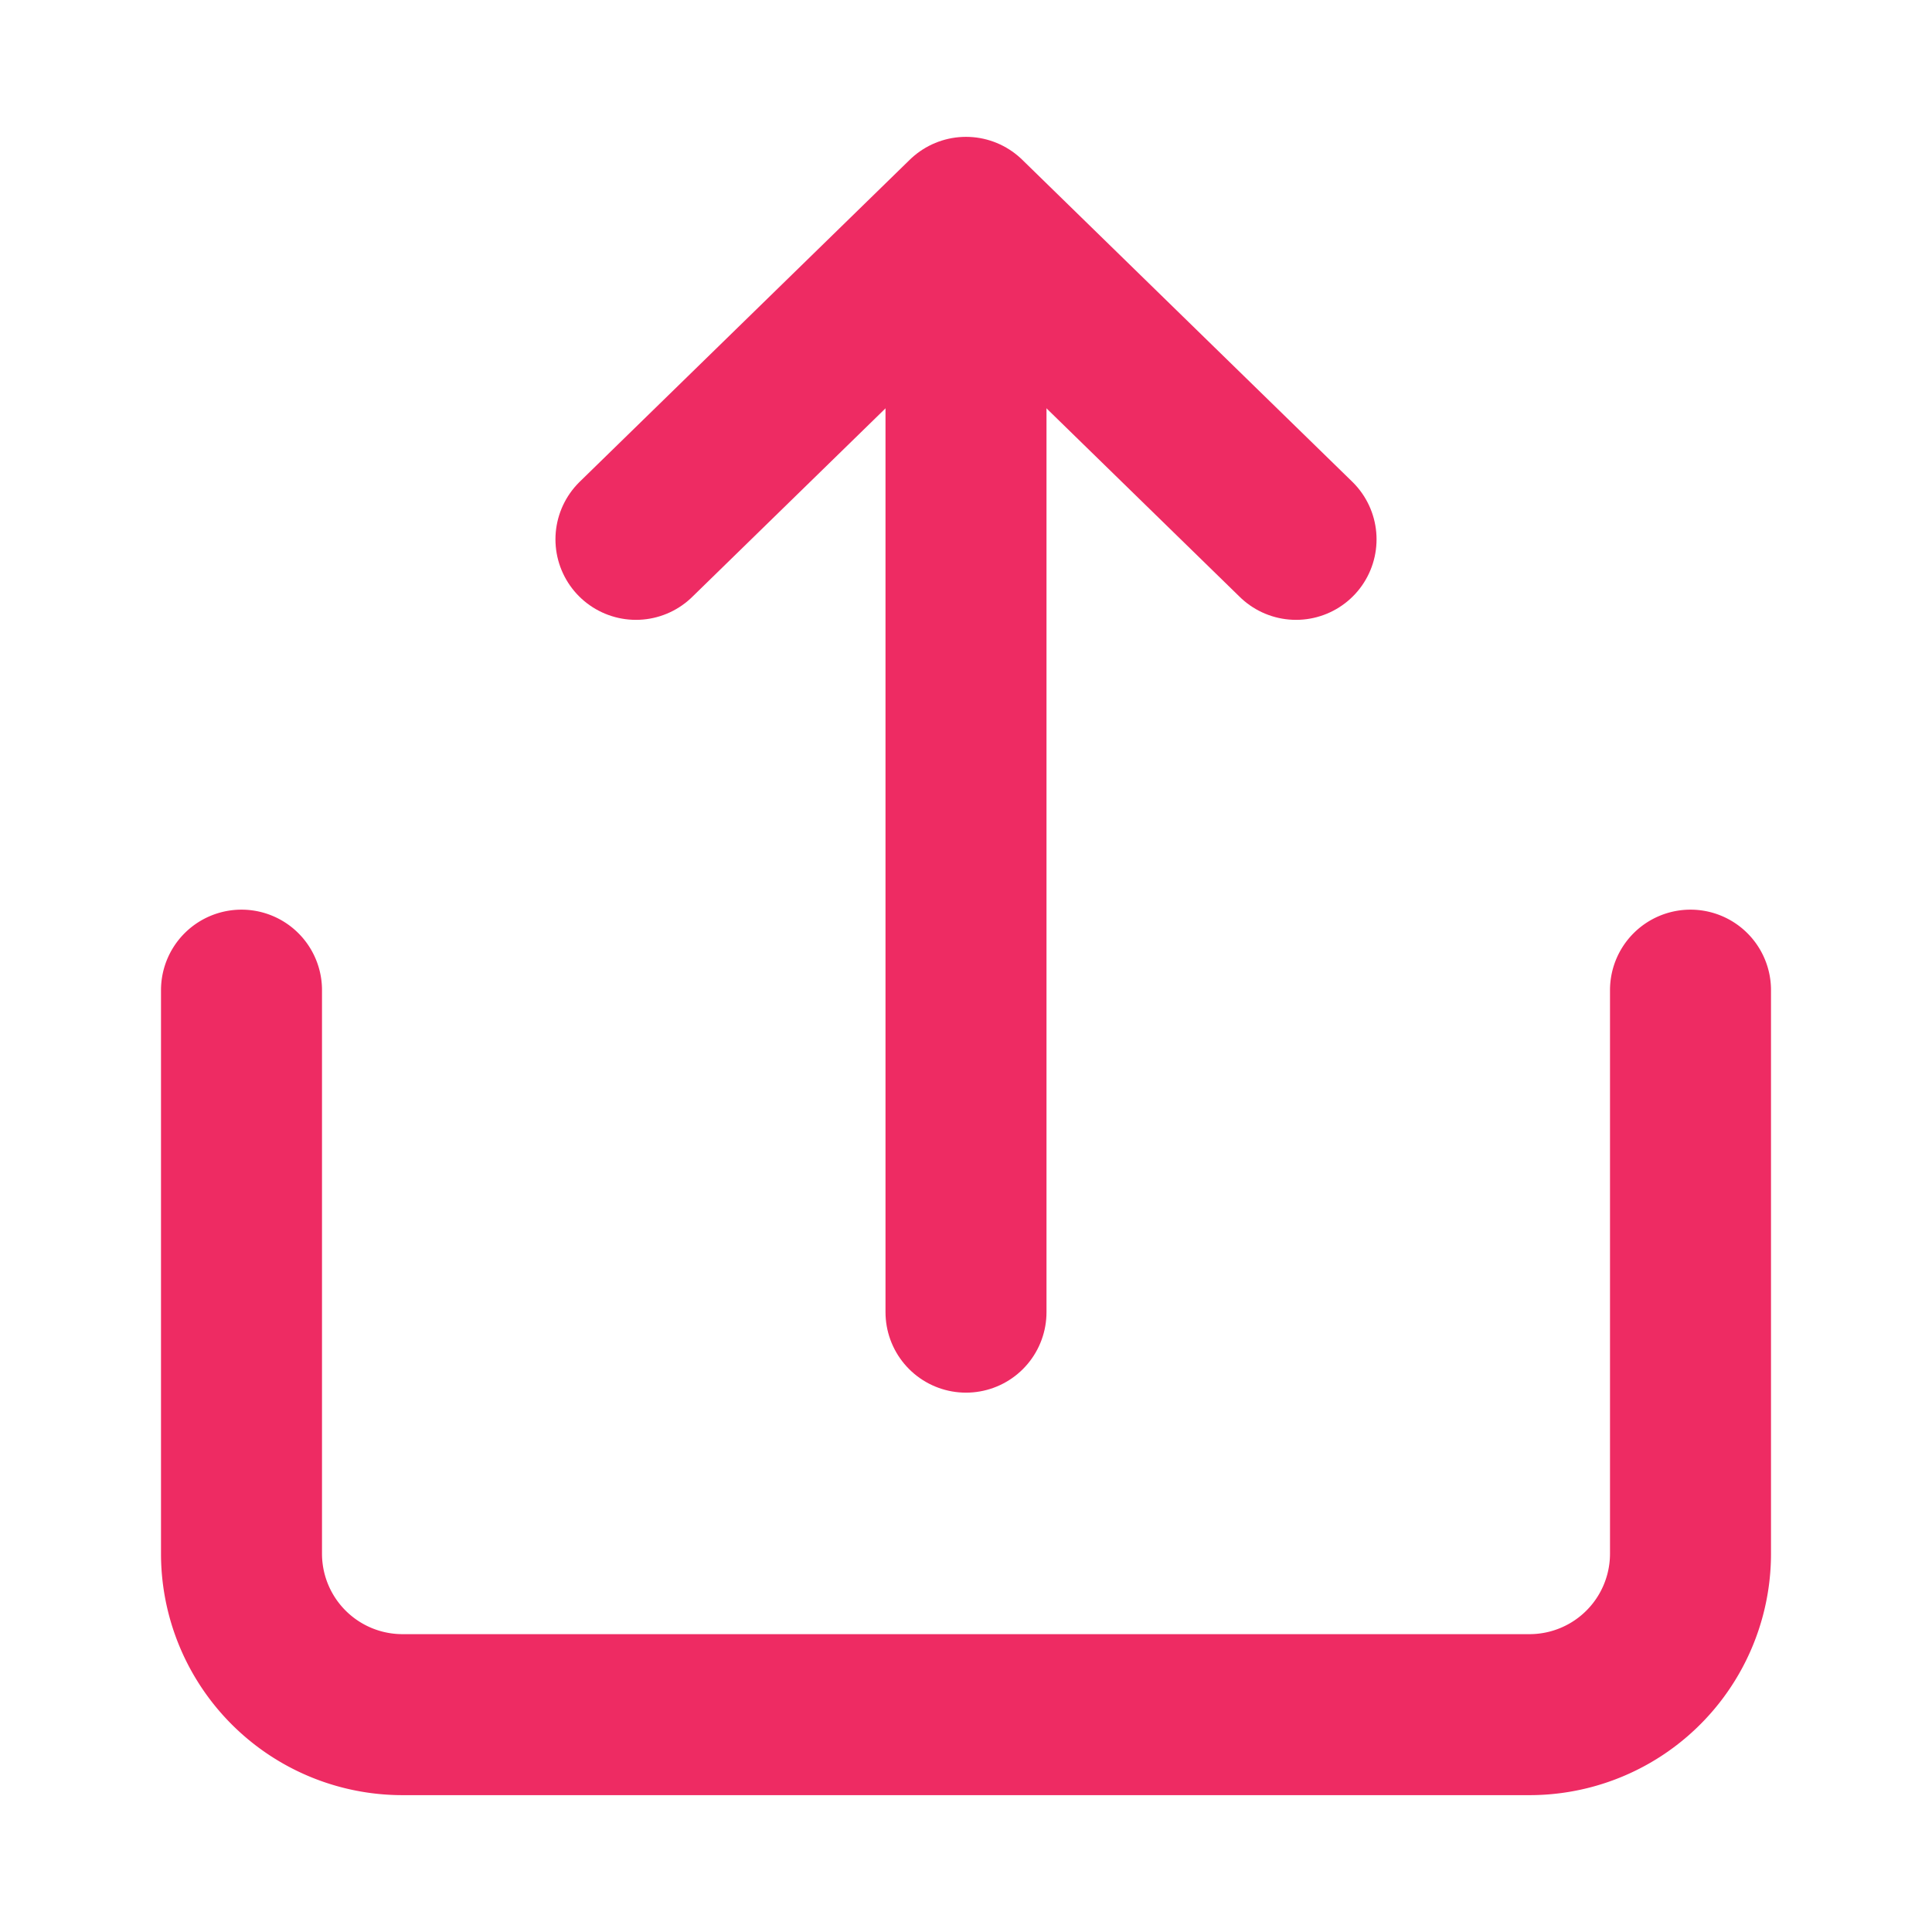
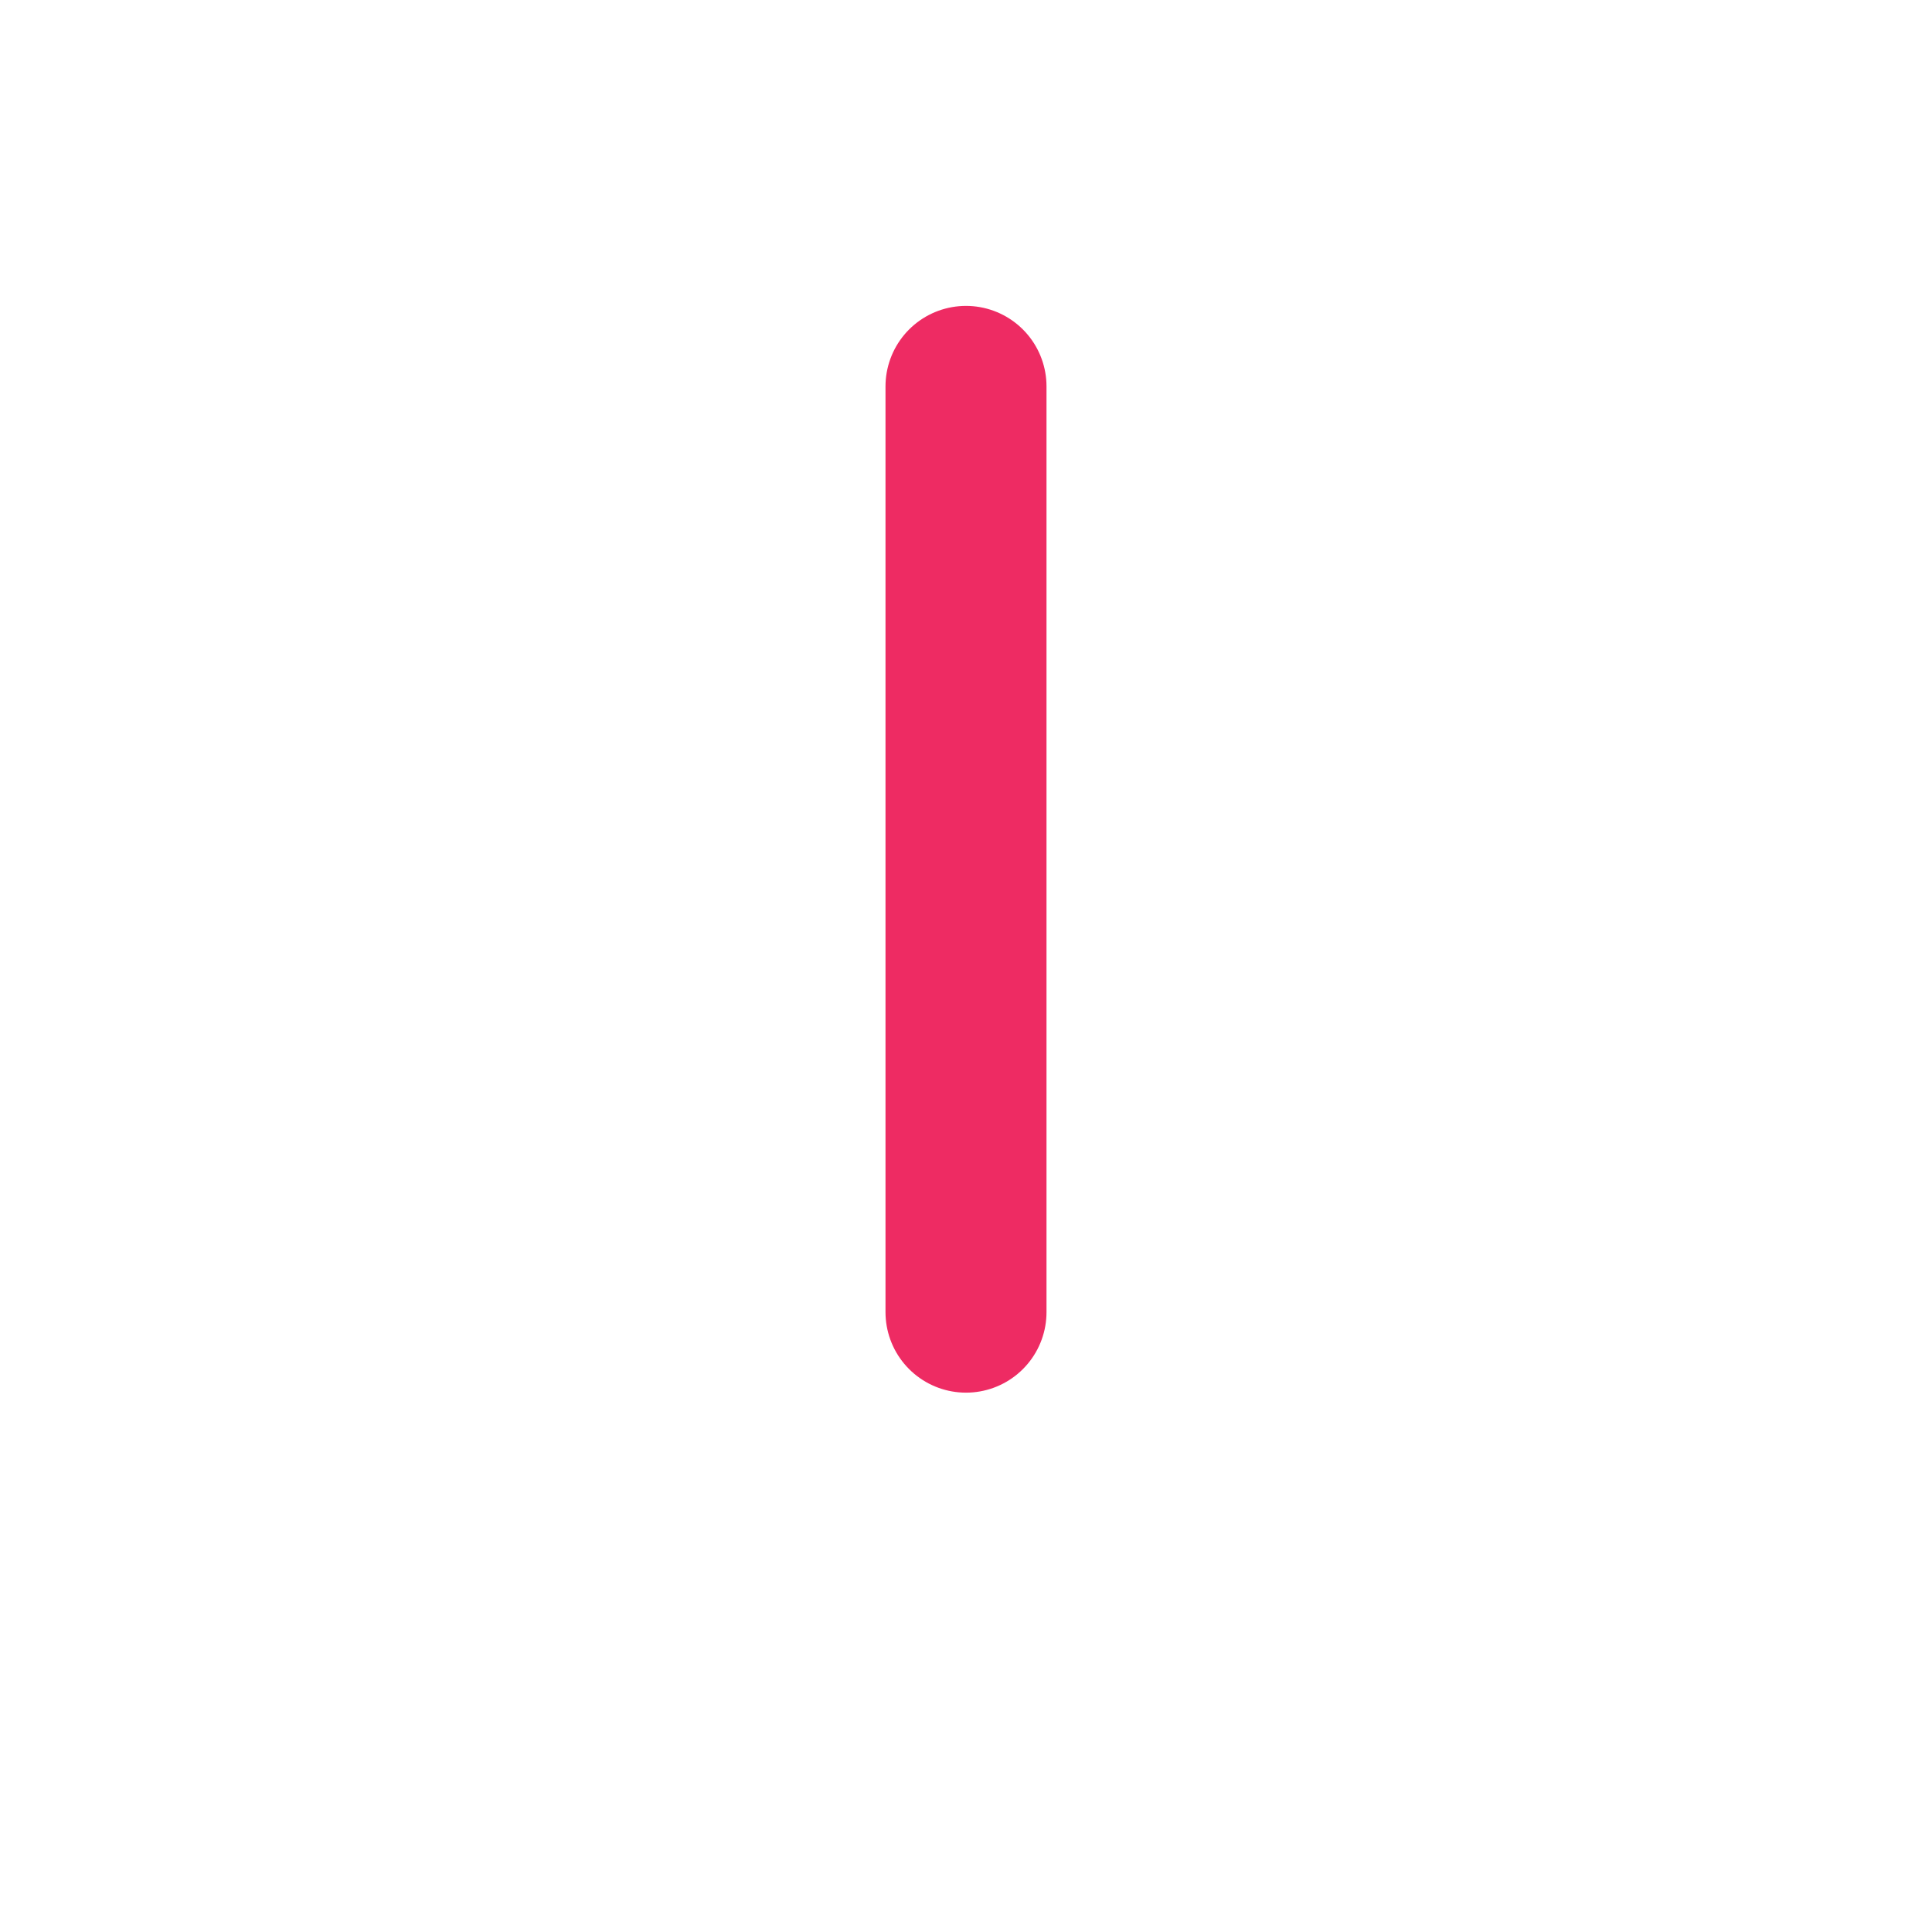
<svg xmlns="http://www.w3.org/2000/svg" width="64px" height="64px" viewBox="0 0 24 24" fill="#ee2b63">
  <g id="SVGRepo_bgCarrier" stroke-width="0" />
  <g id="SVGRepo_tracerCarrier" stroke-linecap="round" stroke-linejoin="round" />
  <g id="SVGRepo_iconCarrier">
    <title />
    <g id="Complete">
      <g id="upload">
        <g>
-           <path d="M3,12.3v7a2,2,0,0,0,2,2H19a2,2,0,0,0,2-2v-7" fill="none" stroke="#ee2b63" stroke-linecap="round" stroke-linejoin="round" stroke-width="2" />
          <g>
-             <polyline data-name="Right" fill="none" id="Right-2" points="7.9 6.7 12 2.7 16.1 6.7" stroke="#ee2b63" stroke-linecap="round" stroke-linejoin="round" stroke-width="2" />
            <line fill="none" stroke="#ee2b63" stroke-linecap="round" stroke-linejoin="round" stroke-width="2" x1="12" x2="12" y1="16.3" y2="4.8" />
          </g>
        </g>
      </g>
    </g>
  </g>
</svg>